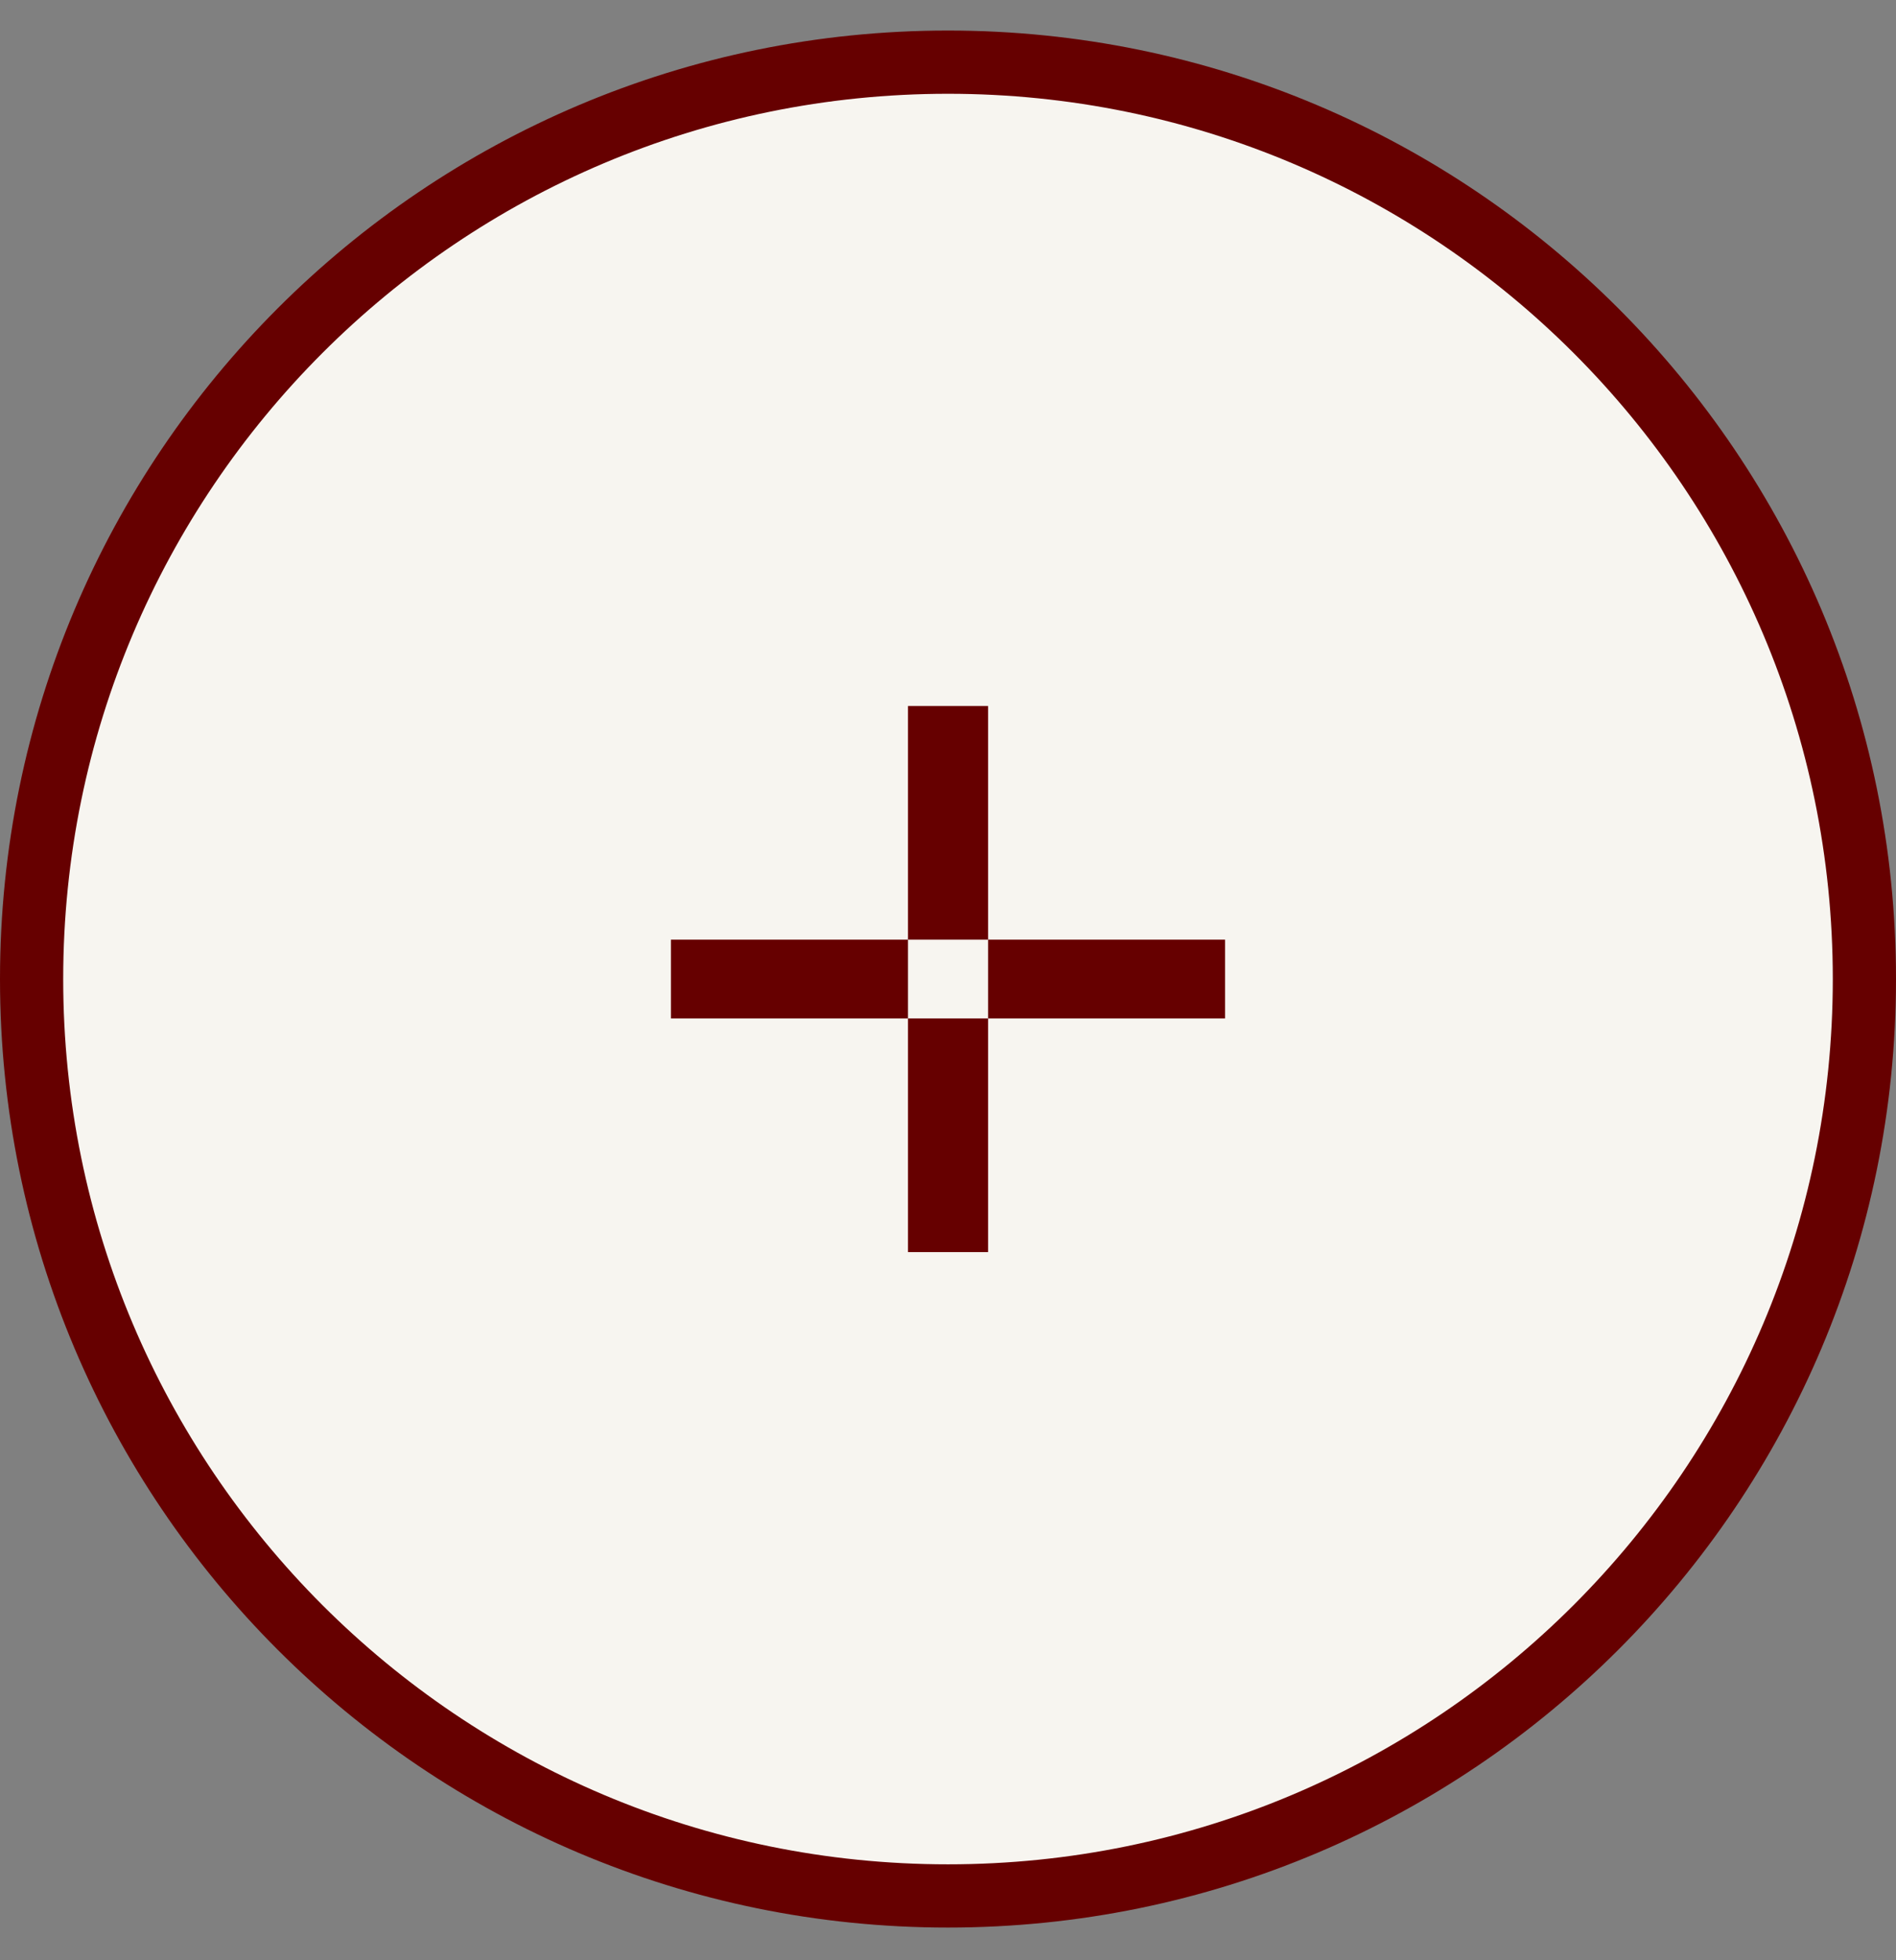
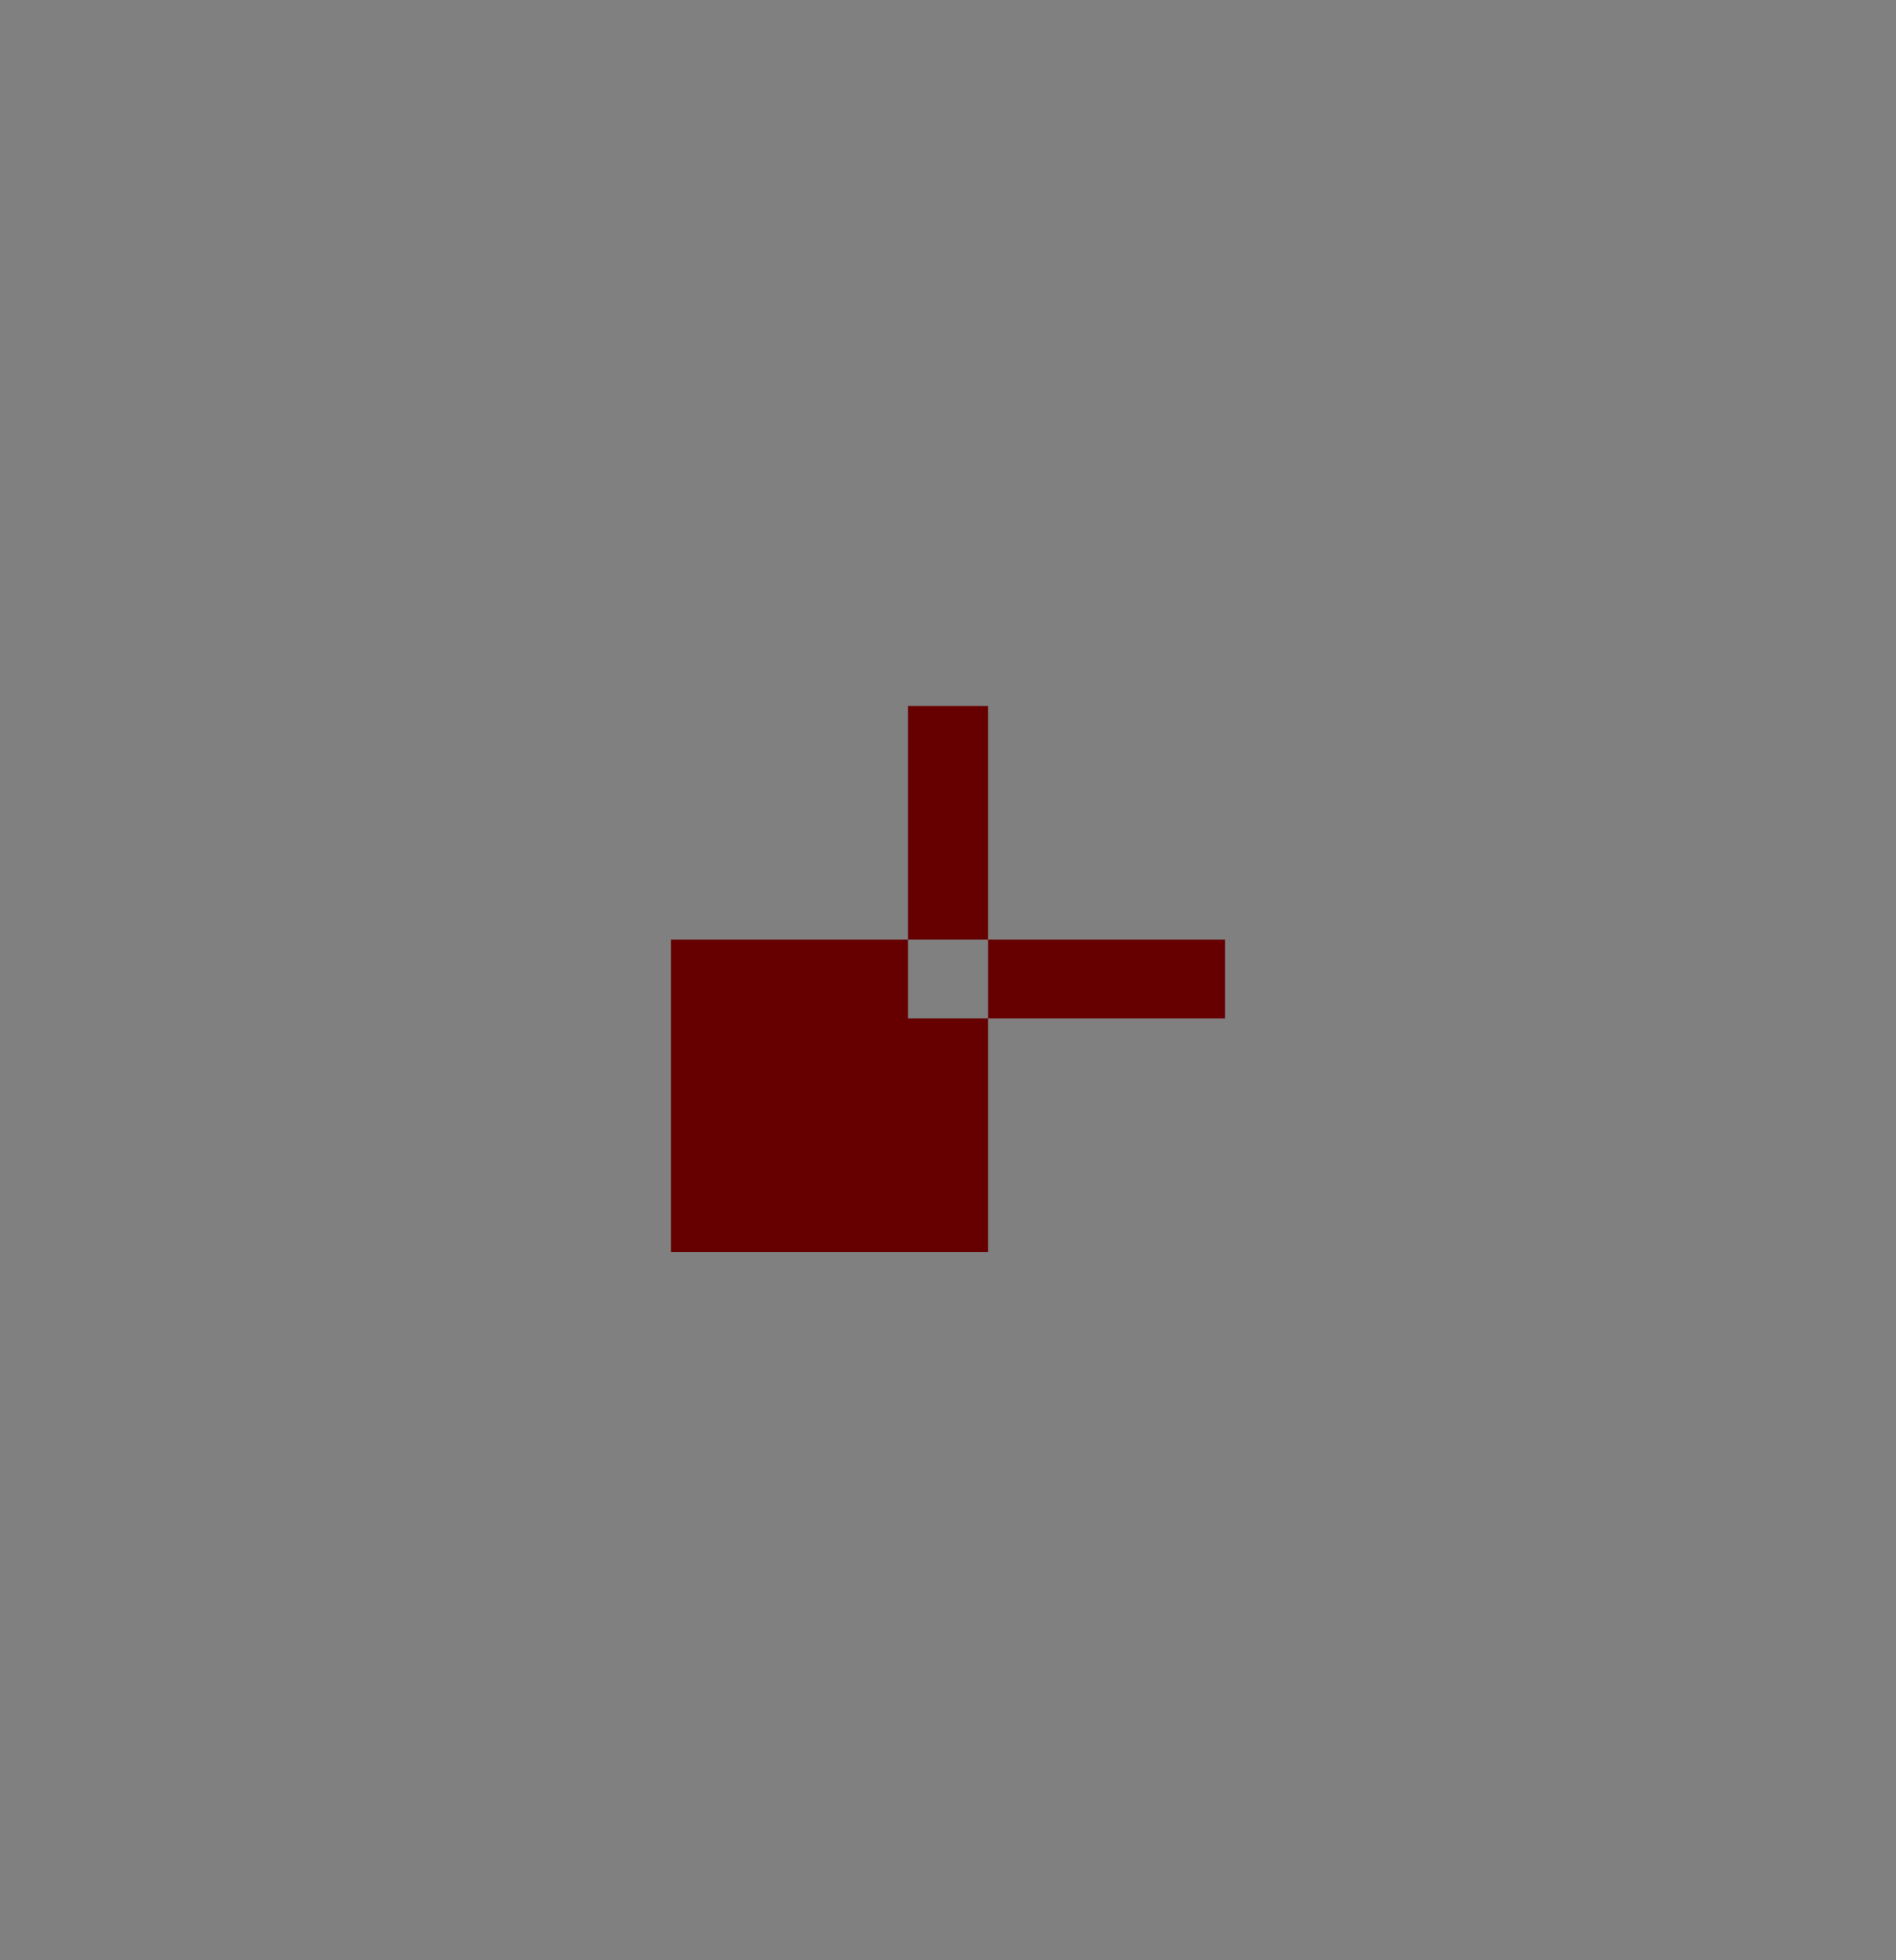
<svg xmlns="http://www.w3.org/2000/svg" width="30" height="31" viewBox="0 0 30 31" fill="none">
  <rect x="0" y="0" width="30" height="31" fill="#808080" stroke="none" />
-   <path d="M29.5 15.483C29.5 23.491 23.008 29.983 15 29.983C6.992 29.983 0.5 23.491 0.5 15.483C0.5 7.475 6.992 0.983 15 0.983C23.008 0.983 29.5 7.475 29.5 15.483Z" fill="#F7F5F0" stroke="#660000" />
-   <path fill-rule="evenodd" clip-rule="evenodd" d="M15.634 11.165H14.367V14.86H10.616V16.106H14.367V19.801H15.634V16.106H19.384V14.86H15.634V11.165ZM15.634 14.86H14.367V16.106H15.634V14.86Z" fill="#660000" />
+   <path fill-rule="evenodd" clip-rule="evenodd" d="M15.634 11.165H14.367V14.86H10.616V16.106V19.801H15.634V16.106H19.384V14.86H15.634V11.165ZM15.634 14.86H14.367V16.106H15.634V14.86Z" fill="#660000" />
</svg>